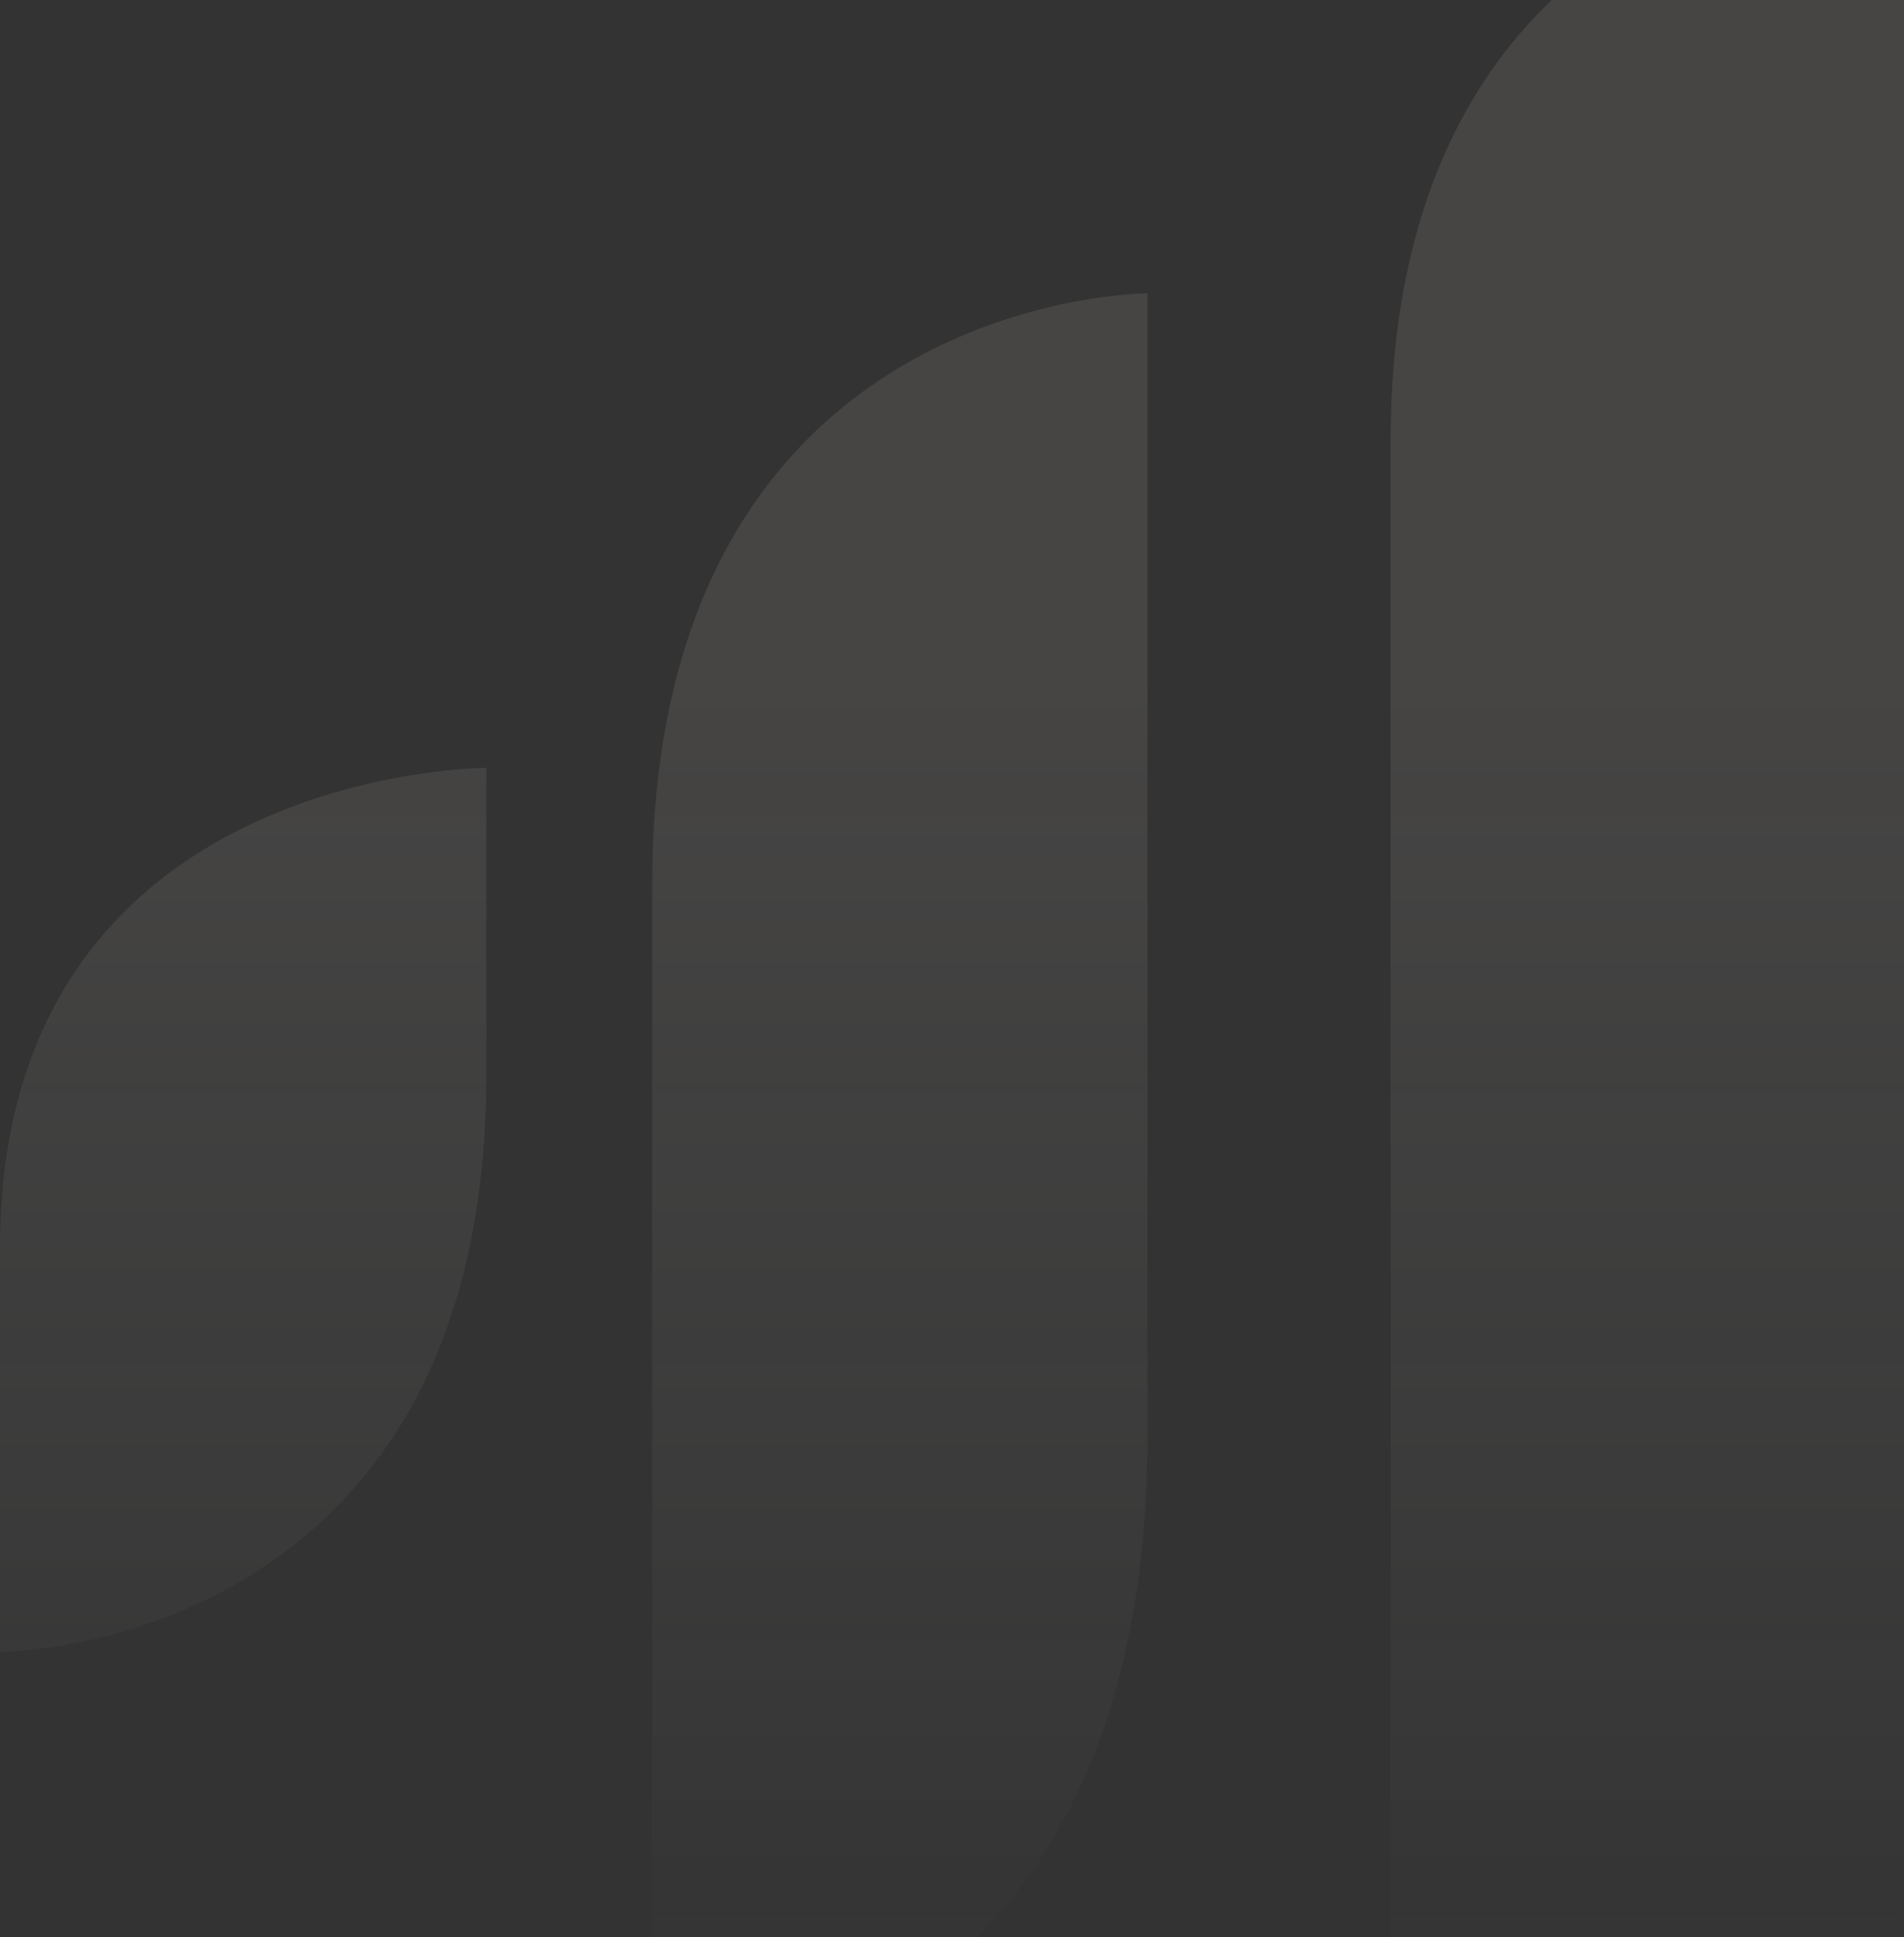
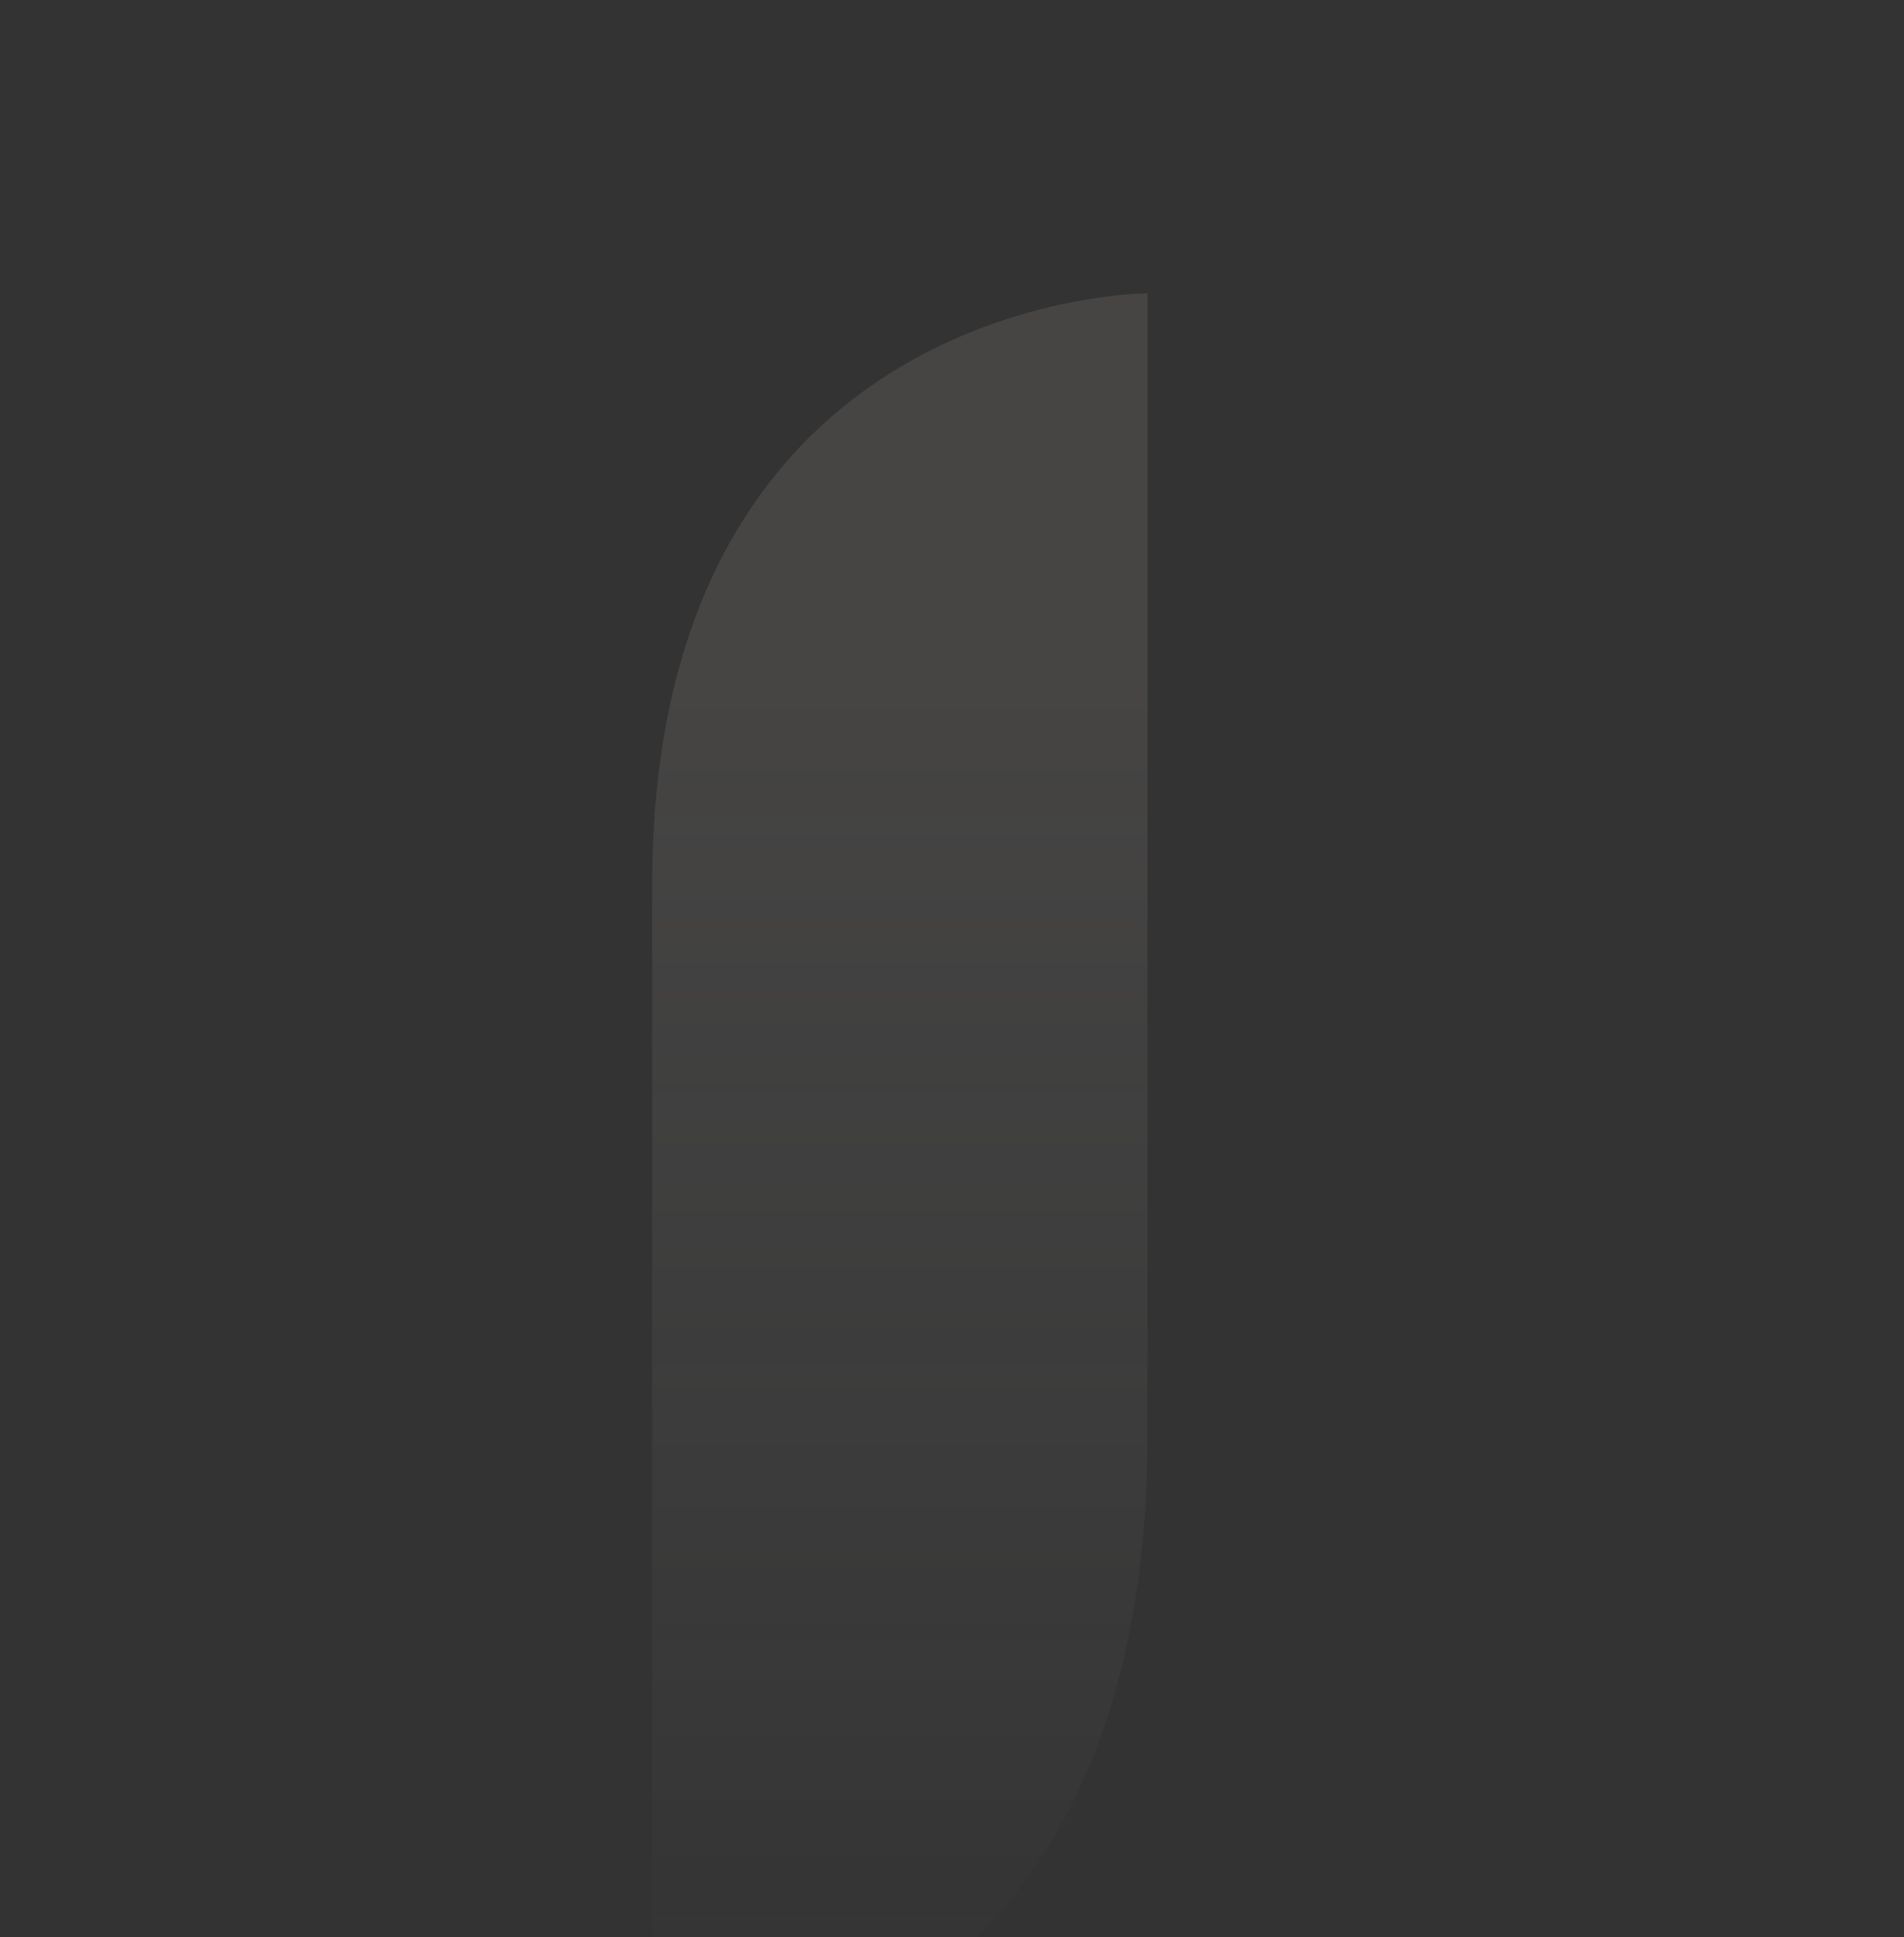
<svg xmlns="http://www.w3.org/2000/svg" width="119" height="121" viewBox="0 0 119 121" fill="none">
  <rect x="0" y="0" width="119" height="121" fill="#333333" stroke="none" />
  <g id="Logo" opacity="0.1">
-     <path d="M30.395 67.153V47.969C30.395 47.969 0 47.969 0 77.922V103.194C0 103.194 30.395 103.194 30.395 67.153Z" fill="url(#paint0_linear_51131_10911)" />
    <path d="M40.761 129.934V55.279C40.761 18.322 71.719 18.322 71.719 18.322V89.609C71.719 129.934 40.761 129.934 40.761 129.934Z" fill="url(#paint1_linear_51131_10911)" />
-     <path d="M86.916 159V27.522C86.916 -9 119 -9 119 -9V118.826C119 159 86.916 159 86.916 159Z" fill="url(#paint2_linear_51131_10911)" />
  </g>
  <defs>
    <linearGradient id="paint0_linear_51131_10911" x1="59.5" y1="42.477" x2="59.5" y2="149.513" gradientUnits="userSpaceOnUse">
      <stop stop-color="#F4EAE0" />
      <stop offset="0.8" stop-color="#FBFBFB" stop-opacity="0" />
    </linearGradient>
    <linearGradient id="paint1_linear_51131_10911" x1="59.5" y1="42.477" x2="59.5" y2="149.513" gradientUnits="userSpaceOnUse">
      <stop stop-color="#F4EAE0" />
      <stop offset="0.8" stop-color="#FBFBFB" stop-opacity="0" />
    </linearGradient>
    <linearGradient id="paint2_linear_51131_10911" x1="59.5" y1="42.477" x2="59.5" y2="149.513" gradientUnits="userSpaceOnUse">
      <stop stop-color="#F4EAE0" />
      <stop offset="0.8" stop-color="#FBFBFB" stop-opacity="0" />
    </linearGradient>
  </defs>
</svg>